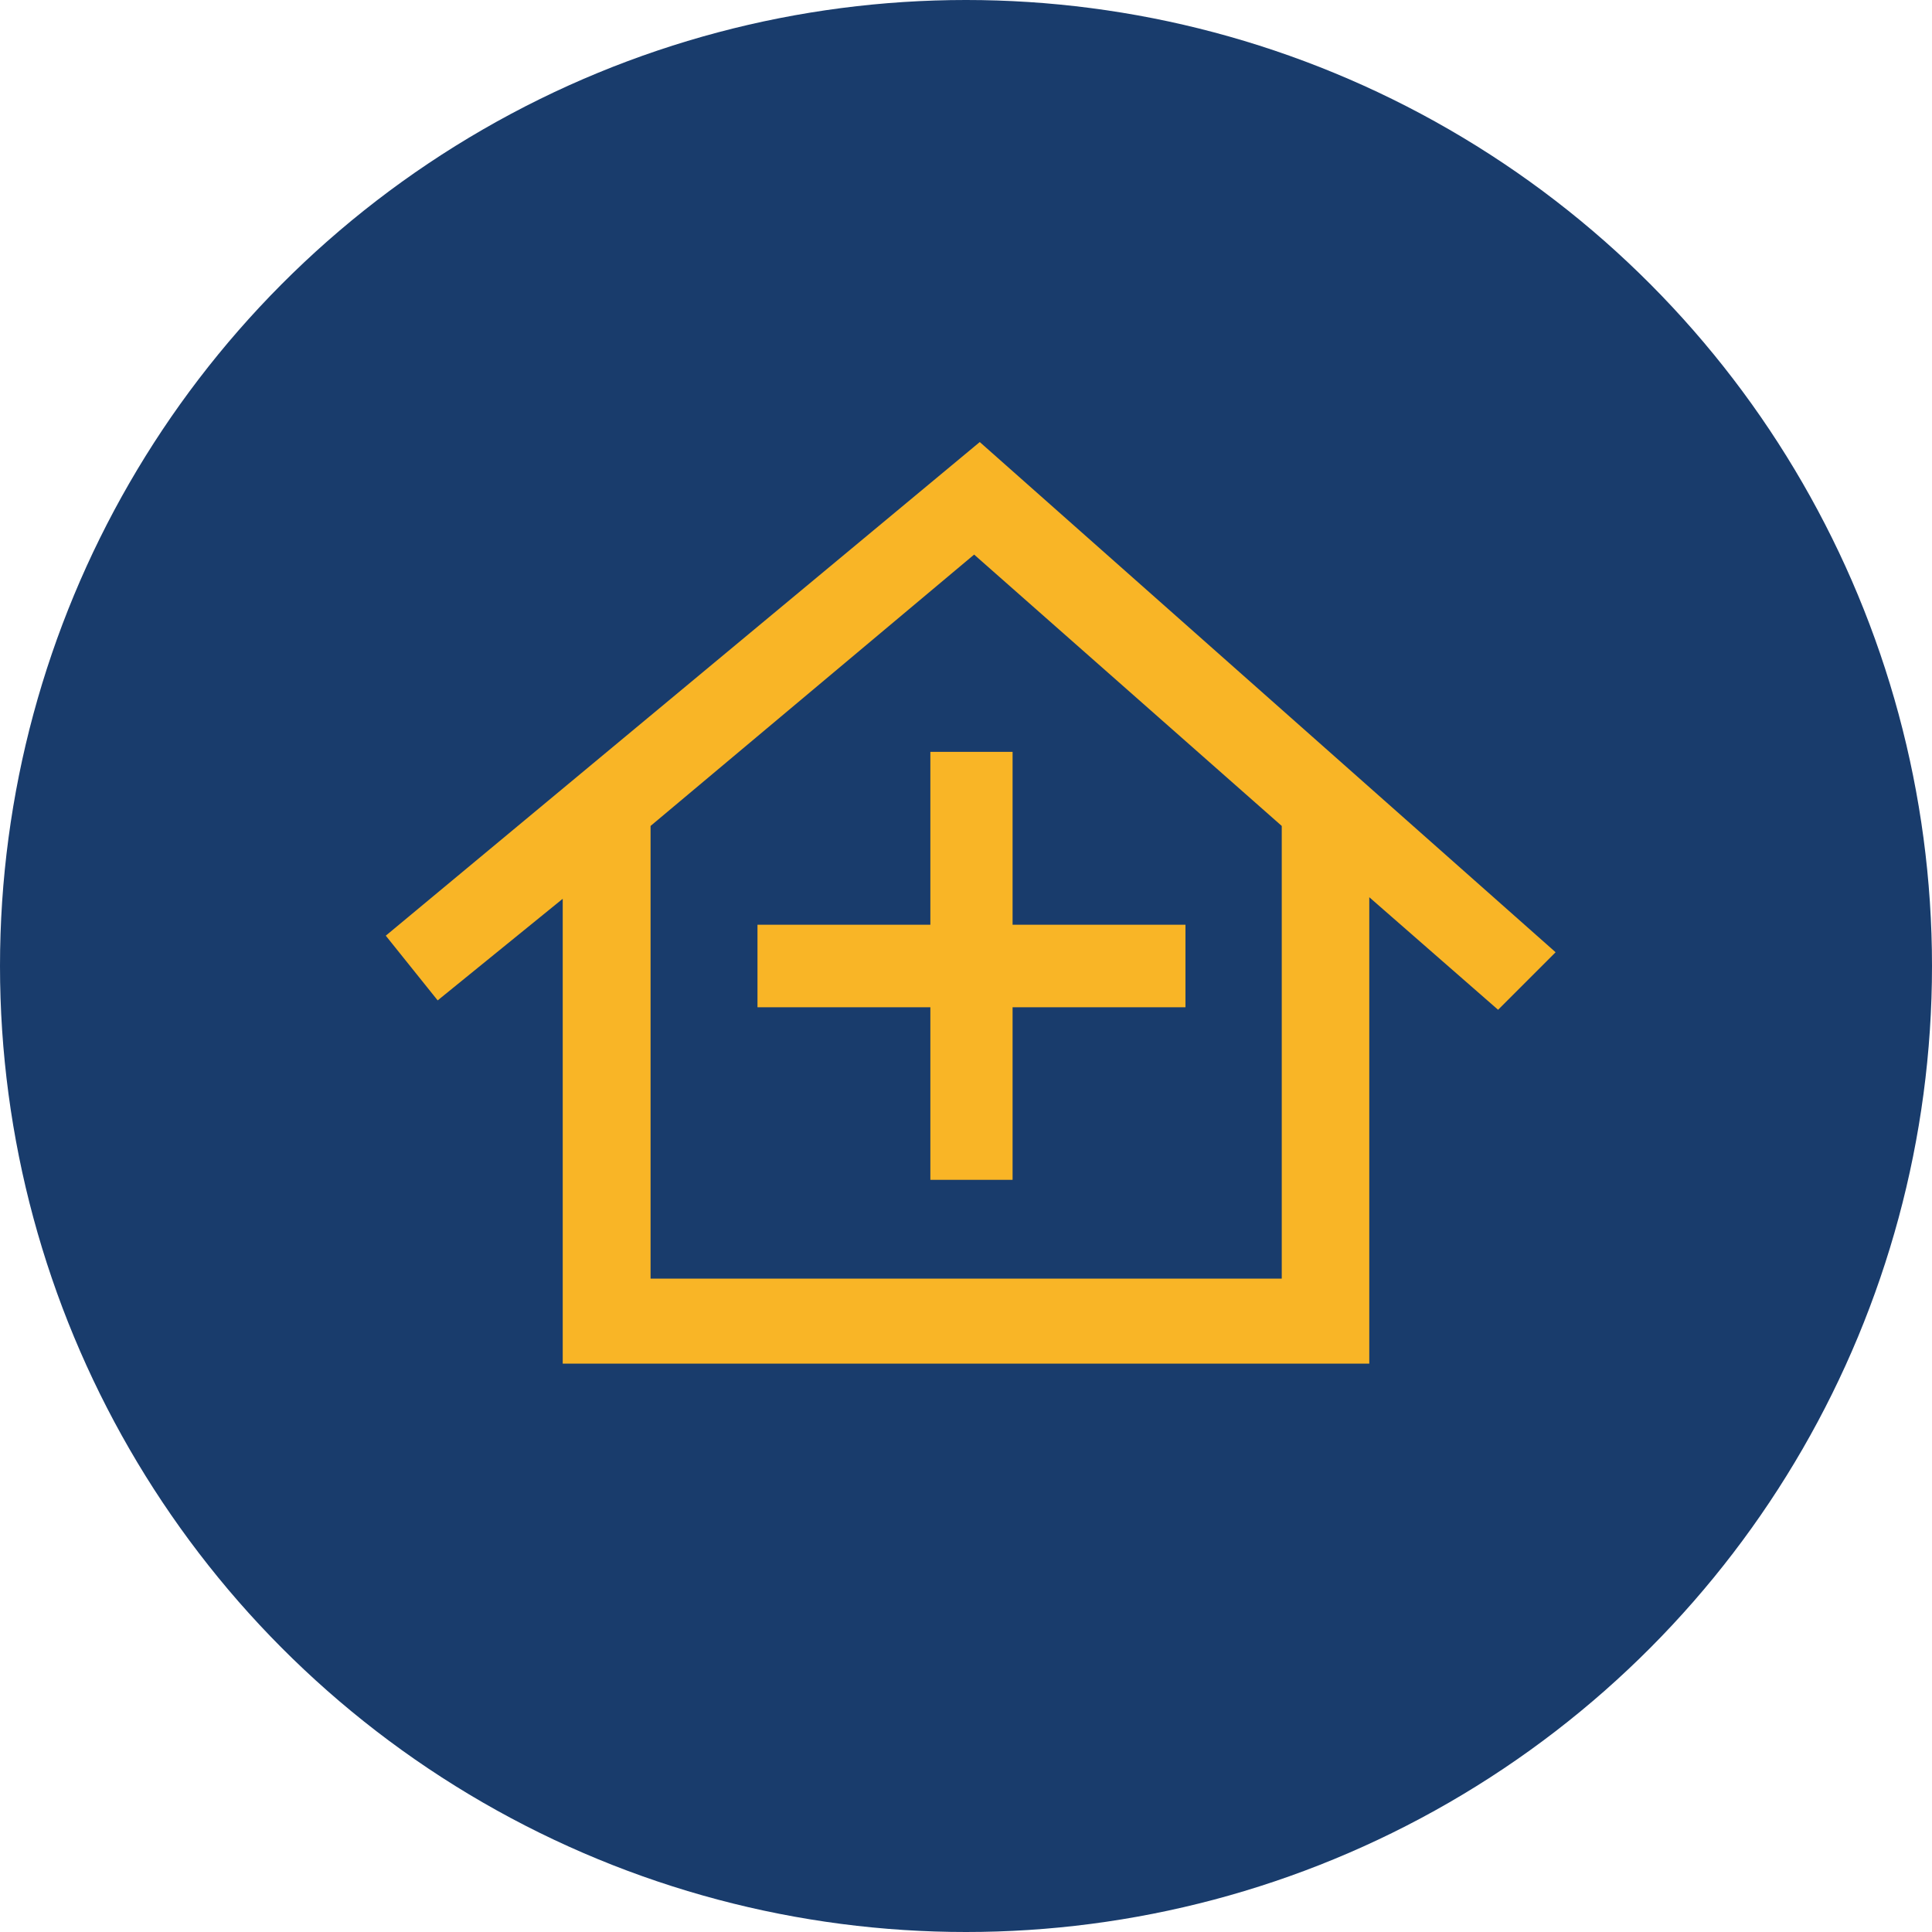
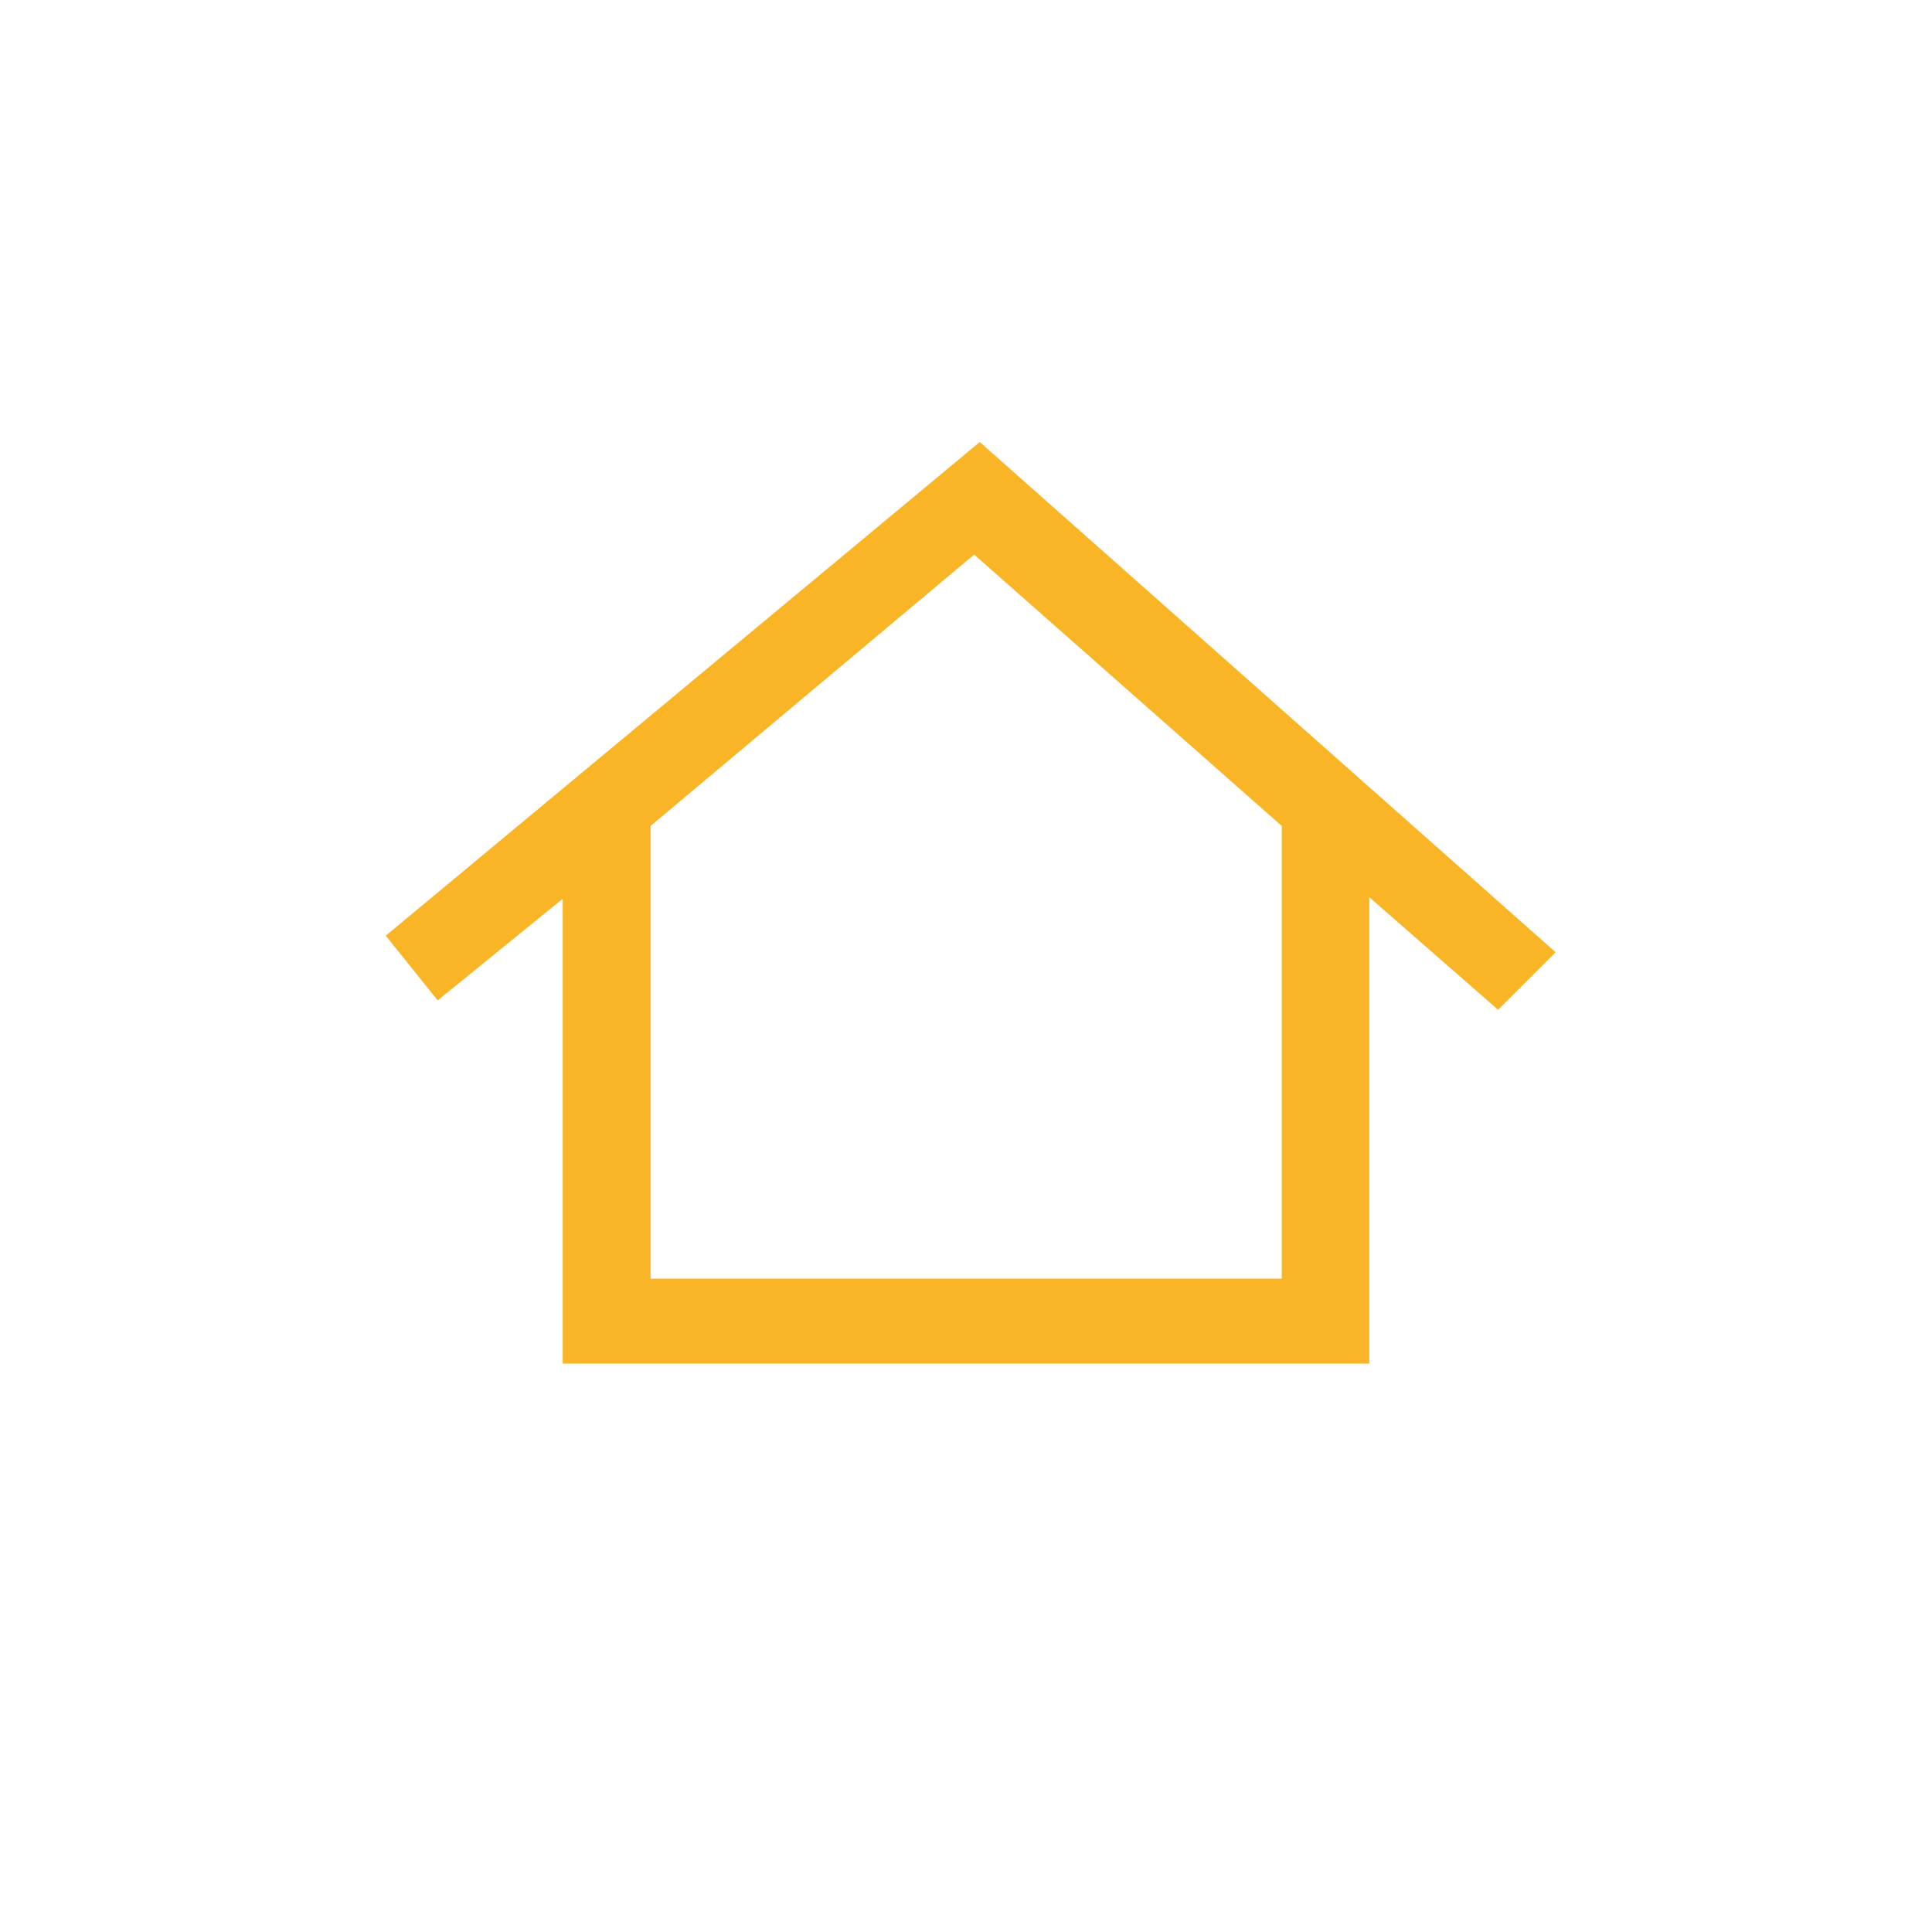
<svg xmlns="http://www.w3.org/2000/svg" id="Layer_1" data-name="Layer 1" viewBox="0 0 61.8 61.8">
  <defs>
    <style>.cls-1{fill:#193c6c;}.cls-2{fill:#f9b526;}</style>
  </defs>
-   <circle class="cls-1" cx="30.9" cy="30.9" r="30.9" />
  <path class="cls-2" d="M31.34,14.14l-19,15.79L14,32l4-3.25V43.62H43.8V28.7l4.12,3.6,1.84-1.84ZM41,40.9H20.81V26.42l10.35-8.68L41,26.42Z" />
-   <polygon class="cls-2" points="29.76 24.05 29.76 29.58 24.23 29.58 24.23 32.22 29.76 32.22 29.76 37.74 32.39 37.74 32.39 32.22 37.92 32.22 37.92 29.58 32.39 29.58 32.39 24.05 29.76 24.05" />
</svg>